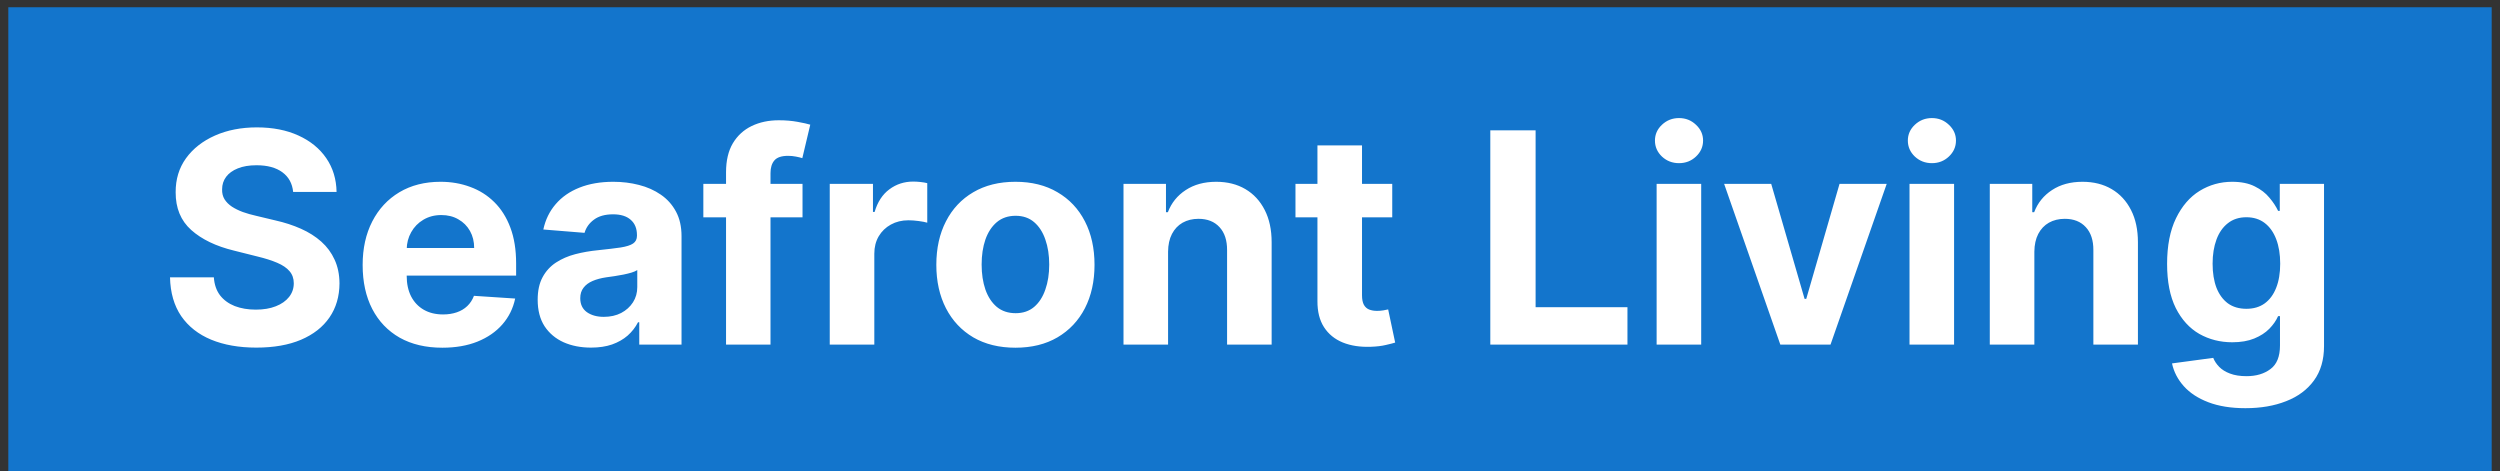
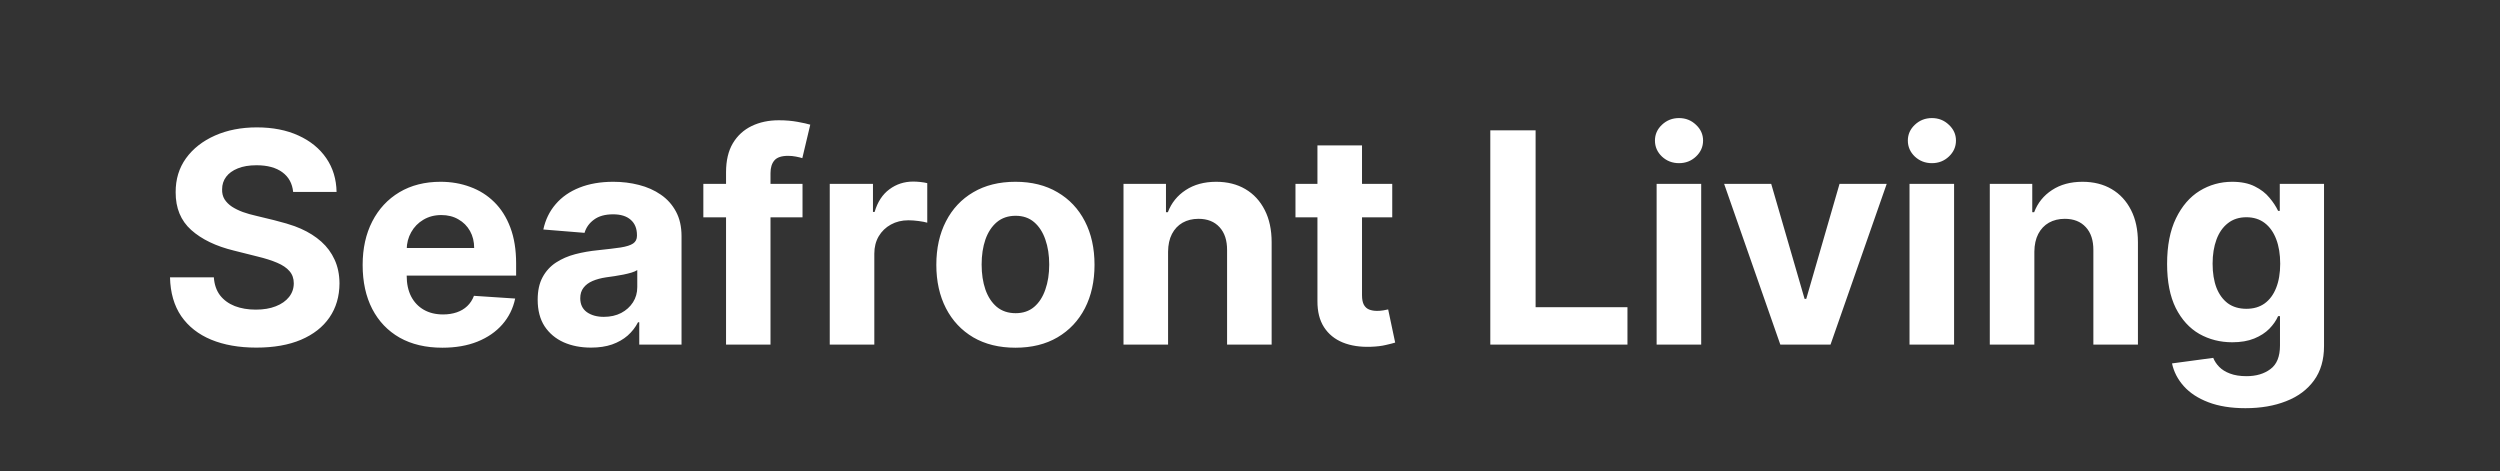
<svg xmlns="http://www.w3.org/2000/svg" width="297" height="56" viewBox="0 0 297 56" fill="none">
  <rect x="0" y="0" width="297" height="56" fill="#333333" stroke="none" />
-   <rect width="295.024" height="55.149" transform="translate(0.988 0.861)" fill="#1375CC" />
-   <path d="M34.826 22.802C34.727 21.799 34.3 21.02 33.546 20.465C32.792 19.91 31.769 19.632 30.476 19.632C29.598 19.632 28.856 19.756 28.251 20.005C27.646 20.245 27.182 20.581 26.859 21.012C26.544 21.443 26.387 21.931 26.387 22.478C26.37 22.934 26.466 23.332 26.673 23.672C26.888 24.011 27.182 24.305 27.555 24.554C27.928 24.794 28.359 25.006 28.848 25.188C29.337 25.362 29.859 25.511 30.414 25.635L32.701 26.182C33.811 26.431 34.83 26.762 35.758 27.177C36.686 27.591 37.49 28.1 38.169 28.705C38.849 29.31 39.375 30.023 39.748 30.843C40.129 31.663 40.324 32.604 40.332 33.664C40.324 35.222 39.926 36.573 39.139 37.716C38.36 38.852 37.233 39.734 35.758 40.364C34.292 40.985 32.523 41.296 30.451 41.296C28.396 41.296 26.606 40.981 25.082 40.351C23.566 39.721 22.381 38.789 21.527 37.555C20.682 36.312 20.239 34.775 20.197 32.944H25.405C25.463 33.797 25.707 34.51 26.138 35.081C26.577 35.645 27.162 36.072 27.891 36.362C28.628 36.643 29.461 36.784 30.389 36.784C31.3 36.784 32.092 36.652 32.763 36.386C33.442 36.121 33.968 35.752 34.341 35.28C34.714 34.808 34.901 34.265 34.901 33.652C34.901 33.08 34.731 32.6 34.391 32.21C34.06 31.821 33.571 31.489 32.925 31.216C32.286 30.942 31.503 30.694 30.575 30.47L27.804 29.774C25.658 29.252 23.963 28.436 22.72 27.326C21.477 26.215 20.86 24.72 20.868 22.839C20.86 21.298 21.27 19.951 22.099 18.799C22.936 17.648 24.083 16.749 25.542 16.102C27 15.456 28.657 15.133 30.513 15.133C32.403 15.133 34.051 15.456 35.46 16.102C36.877 16.749 37.979 17.648 38.766 18.799C39.553 19.951 39.959 21.285 39.984 22.802H34.826ZM52.553 41.308C50.589 41.308 48.899 40.911 47.482 40.115C46.073 39.311 44.988 38.176 44.225 36.71C43.463 35.235 43.082 33.49 43.082 31.477C43.082 29.513 43.463 27.79 44.225 26.306C44.988 24.823 46.061 23.667 47.445 22.839C48.837 22.01 50.469 21.596 52.342 21.596C53.601 21.596 54.774 21.799 55.859 22.205C56.953 22.603 57.906 23.203 58.718 24.007C59.538 24.811 60.176 25.822 60.632 27.04C61.087 28.25 61.315 29.666 61.315 31.291V32.745H45.195V29.463H56.331C56.331 28.701 56.166 28.026 55.834 27.438C55.503 26.849 55.043 26.389 54.455 26.058C53.875 25.718 53.199 25.548 52.429 25.548C51.625 25.548 50.912 25.735 50.291 26.108C49.678 26.472 49.197 26.965 48.849 27.587C48.501 28.2 48.323 28.884 48.315 29.637V32.757C48.315 33.702 48.489 34.518 48.837 35.206C49.193 35.893 49.694 36.424 50.341 36.797C50.987 37.169 51.753 37.356 52.64 37.356C53.228 37.356 53.767 37.273 54.256 37.107C54.745 36.942 55.163 36.693 55.511 36.362C55.859 36.03 56.124 35.624 56.306 35.144L61.203 35.467C60.955 36.643 60.445 37.671 59.675 38.549C58.913 39.419 57.926 40.099 56.717 40.587C55.515 41.068 54.127 41.308 52.553 41.308ZM70.215 41.296C68.996 41.296 67.911 41.085 66.958 40.662C66.005 40.231 65.251 39.597 64.696 38.76C64.149 37.915 63.876 36.863 63.876 35.603C63.876 34.543 64.07 33.652 64.46 32.931C64.849 32.21 65.38 31.63 66.051 31.191C66.722 30.752 67.484 30.421 68.338 30.197C69.2 29.973 70.103 29.816 71.047 29.724C72.158 29.608 73.052 29.501 73.732 29.401C74.411 29.294 74.904 29.136 75.211 28.929C75.518 28.722 75.671 28.415 75.671 28.009V27.935C75.671 27.148 75.422 26.538 74.925 26.108C74.436 25.677 73.74 25.461 72.837 25.461C71.884 25.461 71.126 25.673 70.562 26.095C69.999 26.509 69.626 27.032 69.444 27.661L64.547 27.264C64.796 26.104 65.284 25.101 66.013 24.256C66.743 23.402 67.683 22.748 68.835 22.292C69.995 21.828 71.337 21.596 72.862 21.596C73.922 21.596 74.938 21.72 75.907 21.969C76.885 22.217 77.751 22.603 78.505 23.125C79.267 23.647 79.868 24.318 80.307 25.138C80.746 25.95 80.966 26.924 80.966 28.059V40.935H75.944V38.288H75.795C75.489 38.885 75.078 39.411 74.565 39.867C74.051 40.314 73.434 40.666 72.713 40.923C71.992 41.172 71.159 41.296 70.215 41.296ZM71.731 37.642C72.51 37.642 73.198 37.489 73.794 37.182C74.391 36.867 74.859 36.444 75.199 35.914C75.538 35.384 75.708 34.783 75.708 34.112V32.086C75.542 32.194 75.315 32.293 75.025 32.384C74.743 32.467 74.424 32.546 74.067 32.62C73.711 32.687 73.355 32.749 72.999 32.807C72.642 32.857 72.319 32.902 72.029 32.944C71.408 33.035 70.865 33.18 70.401 33.379C69.937 33.578 69.576 33.847 69.32 34.187C69.063 34.518 68.934 34.932 68.934 35.429C68.934 36.15 69.195 36.701 69.717 37.082C70.248 37.455 70.919 37.642 71.731 37.642ZM95.34 21.845V25.822H83.557V21.845H95.34ZM86.254 40.935V20.465C86.254 19.081 86.523 17.933 87.062 17.022C87.609 16.111 88.355 15.427 89.299 14.971C90.244 14.516 91.317 14.288 92.518 14.288C93.33 14.288 94.072 14.35 94.743 14.474C95.423 14.598 95.928 14.71 96.26 14.81L95.315 18.787C95.108 18.721 94.851 18.659 94.544 18.601C94.246 18.543 93.939 18.514 93.624 18.514C92.846 18.514 92.303 18.696 91.996 19.06C91.69 19.417 91.536 19.918 91.536 20.564V40.935H86.254ZM98.574 40.935V21.845H103.708V25.175H103.906C104.254 23.991 104.839 23.096 105.659 22.491C106.479 21.878 107.424 21.571 108.493 21.571C108.758 21.571 109.044 21.588 109.35 21.621C109.657 21.654 109.926 21.7 110.158 21.758V26.456C109.91 26.381 109.566 26.315 109.127 26.257C108.687 26.199 108.286 26.17 107.921 26.17C107.142 26.17 106.446 26.34 105.833 26.679C105.228 27.011 104.747 27.475 104.391 28.071C104.043 28.668 103.869 29.356 103.869 30.135V40.935H98.574ZM120.633 41.308C118.702 41.308 117.032 40.898 115.624 40.078C114.223 39.249 113.142 38.097 112.38 36.623C111.618 35.139 111.236 33.42 111.236 31.465C111.236 29.492 111.618 27.769 112.38 26.294C113.142 24.811 114.223 23.659 115.624 22.839C117.032 22.01 118.702 21.596 120.633 21.596C122.563 21.596 124.229 22.01 125.629 22.839C127.038 23.659 128.123 24.811 128.886 26.294C129.648 27.769 130.029 29.492 130.029 31.465C130.029 33.42 129.648 35.139 128.886 36.623C128.123 38.097 127.038 39.249 125.629 40.078C124.229 40.898 122.563 41.308 120.633 41.308ZM120.658 37.207C121.536 37.207 122.269 36.958 122.857 36.461C123.446 35.956 123.889 35.268 124.187 34.398C124.494 33.528 124.647 32.538 124.647 31.427C124.647 30.317 124.494 29.327 124.187 28.457C123.889 27.587 123.446 26.899 122.857 26.393C122.269 25.888 121.536 25.635 120.658 25.635C119.771 25.635 119.025 25.888 118.42 26.393C117.824 26.899 117.372 27.587 117.066 28.457C116.767 29.327 116.618 30.317 116.618 31.427C116.618 32.538 116.767 33.528 117.066 34.398C117.372 35.268 117.824 35.956 118.42 36.461C119.025 36.958 119.771 37.207 120.658 37.207ZM138.767 29.898V40.935H133.472V21.845H138.518V25.213H138.742C139.164 24.102 139.873 23.224 140.867 22.578C141.861 21.923 143.067 21.596 144.484 21.596C145.81 21.596 146.966 21.886 147.952 22.466C148.938 23.046 149.704 23.875 150.251 24.952C150.798 26.021 151.071 27.297 151.071 28.78V40.935H145.777V29.724C145.785 28.556 145.486 27.645 144.882 26.99C144.277 26.327 143.444 25.996 142.383 25.996C141.671 25.996 141.041 26.149 140.494 26.456C139.956 26.762 139.533 27.21 139.226 27.798C138.928 28.378 138.775 29.078 138.767 29.898ZM165.399 21.845V25.822H153.902V21.845H165.399ZM156.512 17.271H161.807V35.069C161.807 35.558 161.881 35.939 162.03 36.212C162.18 36.478 162.387 36.664 162.652 36.772C162.925 36.879 163.24 36.933 163.597 36.933C163.845 36.933 164.094 36.913 164.342 36.871C164.591 36.821 164.781 36.784 164.914 36.759L165.747 40.699C165.482 40.782 165.109 40.877 164.628 40.985C164.148 41.101 163.563 41.172 162.876 41.196C161.6 41.246 160.481 41.076 159.52 40.687C158.567 40.297 157.825 39.693 157.295 38.872C156.765 38.052 156.504 37.016 156.512 35.765V17.271ZM177.048 40.935V15.481H182.43V36.498H193.342V40.935H177.048ZM196.807 40.935V21.845H202.102V40.935H196.807ZM199.467 19.384C198.679 19.384 198.004 19.123 197.441 18.601C196.885 18.07 196.608 17.436 196.608 16.699C196.608 15.97 196.885 15.344 197.441 14.822C198.004 14.292 198.679 14.027 199.467 14.027C200.254 14.027 200.925 14.292 201.48 14.822C202.044 15.344 202.325 15.97 202.325 16.699C202.325 17.436 202.044 18.07 201.48 18.601C200.925 19.123 200.254 19.384 199.467 19.384ZM224.141 21.845L217.467 40.935H211.501L204.827 21.845H210.42L214.384 35.504H214.583L218.536 21.845H224.141ZM226.851 40.935V21.845H232.145V40.935H226.851ZM229.511 19.384C228.723 19.384 228.048 19.123 227.485 18.601C226.929 18.07 226.652 17.436 226.652 16.699C226.652 15.97 226.929 15.344 227.485 14.822C228.048 14.292 228.723 14.027 229.511 14.027C230.298 14.027 230.969 14.292 231.524 14.822C232.087 15.344 232.369 15.97 232.369 16.699C232.369 17.436 232.087 18.07 231.524 18.601C230.969 19.123 230.298 19.384 229.511 19.384ZM241.682 29.898V40.935H236.387V21.845H241.433V25.213H241.657C242.079 24.102 242.788 23.224 243.782 22.578C244.776 21.923 245.982 21.596 247.399 21.596C248.725 21.596 249.881 21.886 250.867 22.466C251.853 23.046 252.619 23.875 253.166 24.952C253.713 26.021 253.986 27.297 253.986 28.78V40.935H248.692V29.724C248.7 28.556 248.402 27.645 247.797 26.99C247.192 26.327 246.359 25.996 245.298 25.996C244.586 25.996 243.956 26.149 243.409 26.456C242.871 26.762 242.448 27.21 242.141 27.798C241.843 28.378 241.69 29.078 241.682 29.898ZM266.76 48.492C265.045 48.492 263.574 48.256 262.348 47.784C261.13 47.32 260.16 46.686 259.439 45.882C258.719 45.078 258.25 44.175 258.035 43.173L262.932 42.514C263.081 42.895 263.317 43.251 263.64 43.583C263.964 43.914 264.39 44.179 264.921 44.378C265.459 44.585 266.114 44.689 266.884 44.689C268.036 44.689 268.985 44.407 269.731 43.844C270.485 43.289 270.862 42.356 270.862 41.047V37.555H270.638C270.406 38.085 270.058 38.586 269.594 39.059C269.13 39.531 268.533 39.916 267.804 40.215C267.075 40.513 266.205 40.662 265.194 40.662C263.761 40.662 262.456 40.331 261.279 39.668C260.111 38.996 259.178 37.973 258.482 36.598C257.795 35.214 257.451 33.466 257.451 31.353C257.451 29.19 257.803 27.384 258.507 25.934C259.212 24.484 260.148 23.398 261.316 22.677C262.493 21.956 263.781 21.596 265.182 21.596C266.251 21.596 267.145 21.778 267.866 22.143C268.587 22.499 269.167 22.947 269.606 23.485C270.054 24.015 270.398 24.538 270.638 25.051H270.837V21.845H276.094V41.122C276.094 42.746 275.697 44.105 274.901 45.199C274.106 46.292 273.004 47.113 271.595 47.66C270.195 48.215 268.583 48.492 266.76 48.492ZM266.872 36.685C267.725 36.685 268.446 36.473 269.035 36.051C269.631 35.62 270.087 35.007 270.402 34.211C270.725 33.408 270.887 32.446 270.887 31.328C270.887 30.209 270.729 29.24 270.414 28.419C270.099 27.591 269.644 26.949 269.047 26.493C268.451 26.037 267.725 25.809 266.872 25.809C266.002 25.809 265.269 26.046 264.672 26.518C264.076 26.982 263.624 27.628 263.317 28.457C263.011 29.285 262.857 30.242 262.857 31.328C262.857 32.43 263.011 33.383 263.317 34.187C263.632 34.982 264.084 35.599 264.672 36.038C265.269 36.469 266.002 36.685 266.872 36.685Z" fill="white" />
+   <path d="M34.826 22.802C34.727 21.799 34.3 21.02 33.546 20.465C32.792 19.91 31.769 19.632 30.476 19.632C29.598 19.632 28.856 19.756 28.251 20.005C27.646 20.245 27.182 20.581 26.859 21.012C26.544 21.443 26.387 21.931 26.387 22.478C26.37 22.934 26.466 23.332 26.673 23.672C26.888 24.011 27.182 24.305 27.555 24.554C27.928 24.794 28.359 25.006 28.848 25.188C29.337 25.362 29.859 25.511 30.414 25.635C33.811 26.431 34.83 26.762 35.758 27.177C36.686 27.591 37.49 28.1 38.169 28.705C38.849 29.31 39.375 30.023 39.748 30.843C40.129 31.663 40.324 32.604 40.332 33.664C40.324 35.222 39.926 36.573 39.139 37.716C38.36 38.852 37.233 39.734 35.758 40.364C34.292 40.985 32.523 41.296 30.451 41.296C28.396 41.296 26.606 40.981 25.082 40.351C23.566 39.721 22.381 38.789 21.527 37.555C20.682 36.312 20.239 34.775 20.197 32.944H25.405C25.463 33.797 25.707 34.51 26.138 35.081C26.577 35.645 27.162 36.072 27.891 36.362C28.628 36.643 29.461 36.784 30.389 36.784C31.3 36.784 32.092 36.652 32.763 36.386C33.442 36.121 33.968 35.752 34.341 35.28C34.714 34.808 34.901 34.265 34.901 33.652C34.901 33.08 34.731 32.6 34.391 32.21C34.06 31.821 33.571 31.489 32.925 31.216C32.286 30.942 31.503 30.694 30.575 30.47L27.804 29.774C25.658 29.252 23.963 28.436 22.72 27.326C21.477 26.215 20.86 24.72 20.868 22.839C20.86 21.298 21.27 19.951 22.099 18.799C22.936 17.648 24.083 16.749 25.542 16.102C27 15.456 28.657 15.133 30.513 15.133C32.403 15.133 34.051 15.456 35.46 16.102C36.877 16.749 37.979 17.648 38.766 18.799C39.553 19.951 39.959 21.285 39.984 22.802H34.826ZM52.553 41.308C50.589 41.308 48.899 40.911 47.482 40.115C46.073 39.311 44.988 38.176 44.225 36.71C43.463 35.235 43.082 33.49 43.082 31.477C43.082 29.513 43.463 27.79 44.225 26.306C44.988 24.823 46.061 23.667 47.445 22.839C48.837 22.01 50.469 21.596 52.342 21.596C53.601 21.596 54.774 21.799 55.859 22.205C56.953 22.603 57.906 23.203 58.718 24.007C59.538 24.811 60.176 25.822 60.632 27.04C61.087 28.25 61.315 29.666 61.315 31.291V32.745H45.195V29.463H56.331C56.331 28.701 56.166 28.026 55.834 27.438C55.503 26.849 55.043 26.389 54.455 26.058C53.875 25.718 53.199 25.548 52.429 25.548C51.625 25.548 50.912 25.735 50.291 26.108C49.678 26.472 49.197 26.965 48.849 27.587C48.501 28.2 48.323 28.884 48.315 29.637V32.757C48.315 33.702 48.489 34.518 48.837 35.206C49.193 35.893 49.694 36.424 50.341 36.797C50.987 37.169 51.753 37.356 52.64 37.356C53.228 37.356 53.767 37.273 54.256 37.107C54.745 36.942 55.163 36.693 55.511 36.362C55.859 36.03 56.124 35.624 56.306 35.144L61.203 35.467C60.955 36.643 60.445 37.671 59.675 38.549C58.913 39.419 57.926 40.099 56.717 40.587C55.515 41.068 54.127 41.308 52.553 41.308ZM70.215 41.296C68.996 41.296 67.911 41.085 66.958 40.662C66.005 40.231 65.251 39.597 64.696 38.76C64.149 37.915 63.876 36.863 63.876 35.603C63.876 34.543 64.07 33.652 64.46 32.931C64.849 32.21 65.38 31.63 66.051 31.191C66.722 30.752 67.484 30.421 68.338 30.197C69.2 29.973 70.103 29.816 71.047 29.724C72.158 29.608 73.052 29.501 73.732 29.401C74.411 29.294 74.904 29.136 75.211 28.929C75.518 28.722 75.671 28.415 75.671 28.009V27.935C75.671 27.148 75.422 26.538 74.925 26.108C74.436 25.677 73.74 25.461 72.837 25.461C71.884 25.461 71.126 25.673 70.562 26.095C69.999 26.509 69.626 27.032 69.444 27.661L64.547 27.264C64.796 26.104 65.284 25.101 66.013 24.256C66.743 23.402 67.683 22.748 68.835 22.292C69.995 21.828 71.337 21.596 72.862 21.596C73.922 21.596 74.938 21.72 75.907 21.969C76.885 22.217 77.751 22.603 78.505 23.125C79.267 23.647 79.868 24.318 80.307 25.138C80.746 25.95 80.966 26.924 80.966 28.059V40.935H75.944V38.288H75.795C75.489 38.885 75.078 39.411 74.565 39.867C74.051 40.314 73.434 40.666 72.713 40.923C71.992 41.172 71.159 41.296 70.215 41.296ZM71.731 37.642C72.51 37.642 73.198 37.489 73.794 37.182C74.391 36.867 74.859 36.444 75.199 35.914C75.538 35.384 75.708 34.783 75.708 34.112V32.086C75.542 32.194 75.315 32.293 75.025 32.384C74.743 32.467 74.424 32.546 74.067 32.62C73.711 32.687 73.355 32.749 72.999 32.807C72.642 32.857 72.319 32.902 72.029 32.944C71.408 33.035 70.865 33.18 70.401 33.379C69.937 33.578 69.576 33.847 69.32 34.187C69.063 34.518 68.934 34.932 68.934 35.429C68.934 36.15 69.195 36.701 69.717 37.082C70.248 37.455 70.919 37.642 71.731 37.642ZM95.34 21.845V25.822H83.557V21.845H95.34ZM86.254 40.935V20.465C86.254 19.081 86.523 17.933 87.062 17.022C87.609 16.111 88.355 15.427 89.299 14.971C90.244 14.516 91.317 14.288 92.518 14.288C93.33 14.288 94.072 14.35 94.743 14.474C95.423 14.598 95.928 14.71 96.26 14.81L95.315 18.787C95.108 18.721 94.851 18.659 94.544 18.601C94.246 18.543 93.939 18.514 93.624 18.514C92.846 18.514 92.303 18.696 91.996 19.06C91.69 19.417 91.536 19.918 91.536 20.564V40.935H86.254ZM98.574 40.935V21.845H103.708V25.175H103.906C104.254 23.991 104.839 23.096 105.659 22.491C106.479 21.878 107.424 21.571 108.493 21.571C108.758 21.571 109.044 21.588 109.35 21.621C109.657 21.654 109.926 21.7 110.158 21.758V26.456C109.91 26.381 109.566 26.315 109.127 26.257C108.687 26.199 108.286 26.17 107.921 26.17C107.142 26.17 106.446 26.34 105.833 26.679C105.228 27.011 104.747 27.475 104.391 28.071C104.043 28.668 103.869 29.356 103.869 30.135V40.935H98.574ZM120.633 41.308C118.702 41.308 117.032 40.898 115.624 40.078C114.223 39.249 113.142 38.097 112.38 36.623C111.618 35.139 111.236 33.42 111.236 31.465C111.236 29.492 111.618 27.769 112.38 26.294C113.142 24.811 114.223 23.659 115.624 22.839C117.032 22.01 118.702 21.596 120.633 21.596C122.563 21.596 124.229 22.01 125.629 22.839C127.038 23.659 128.123 24.811 128.886 26.294C129.648 27.769 130.029 29.492 130.029 31.465C130.029 33.42 129.648 35.139 128.886 36.623C128.123 38.097 127.038 39.249 125.629 40.078C124.229 40.898 122.563 41.308 120.633 41.308ZM120.658 37.207C121.536 37.207 122.269 36.958 122.857 36.461C123.446 35.956 123.889 35.268 124.187 34.398C124.494 33.528 124.647 32.538 124.647 31.427C124.647 30.317 124.494 29.327 124.187 28.457C123.889 27.587 123.446 26.899 122.857 26.393C122.269 25.888 121.536 25.635 120.658 25.635C119.771 25.635 119.025 25.888 118.42 26.393C117.824 26.899 117.372 27.587 117.066 28.457C116.767 29.327 116.618 30.317 116.618 31.427C116.618 32.538 116.767 33.528 117.066 34.398C117.372 35.268 117.824 35.956 118.42 36.461C119.025 36.958 119.771 37.207 120.658 37.207ZM138.767 29.898V40.935H133.472V21.845H138.518V25.213H138.742C139.164 24.102 139.873 23.224 140.867 22.578C141.861 21.923 143.067 21.596 144.484 21.596C145.81 21.596 146.966 21.886 147.952 22.466C148.938 23.046 149.704 23.875 150.251 24.952C150.798 26.021 151.071 27.297 151.071 28.78V40.935H145.777V29.724C145.785 28.556 145.486 27.645 144.882 26.99C144.277 26.327 143.444 25.996 142.383 25.996C141.671 25.996 141.041 26.149 140.494 26.456C139.956 26.762 139.533 27.21 139.226 27.798C138.928 28.378 138.775 29.078 138.767 29.898ZM165.399 21.845V25.822H153.902V21.845H165.399ZM156.512 17.271H161.807V35.069C161.807 35.558 161.881 35.939 162.03 36.212C162.18 36.478 162.387 36.664 162.652 36.772C162.925 36.879 163.24 36.933 163.597 36.933C163.845 36.933 164.094 36.913 164.342 36.871C164.591 36.821 164.781 36.784 164.914 36.759L165.747 40.699C165.482 40.782 165.109 40.877 164.628 40.985C164.148 41.101 163.563 41.172 162.876 41.196C161.6 41.246 160.481 41.076 159.52 40.687C158.567 40.297 157.825 39.693 157.295 38.872C156.765 38.052 156.504 37.016 156.512 35.765V17.271ZM177.048 40.935V15.481H182.43V36.498H193.342V40.935H177.048ZM196.807 40.935V21.845H202.102V40.935H196.807ZM199.467 19.384C198.679 19.384 198.004 19.123 197.441 18.601C196.885 18.07 196.608 17.436 196.608 16.699C196.608 15.97 196.885 15.344 197.441 14.822C198.004 14.292 198.679 14.027 199.467 14.027C200.254 14.027 200.925 14.292 201.48 14.822C202.044 15.344 202.325 15.97 202.325 16.699C202.325 17.436 202.044 18.07 201.48 18.601C200.925 19.123 200.254 19.384 199.467 19.384ZM224.141 21.845L217.467 40.935H211.501L204.827 21.845H210.42L214.384 35.504H214.583L218.536 21.845H224.141ZM226.851 40.935V21.845H232.145V40.935H226.851ZM229.511 19.384C228.723 19.384 228.048 19.123 227.485 18.601C226.929 18.07 226.652 17.436 226.652 16.699C226.652 15.97 226.929 15.344 227.485 14.822C228.048 14.292 228.723 14.027 229.511 14.027C230.298 14.027 230.969 14.292 231.524 14.822C232.087 15.344 232.369 15.97 232.369 16.699C232.369 17.436 232.087 18.07 231.524 18.601C230.969 19.123 230.298 19.384 229.511 19.384ZM241.682 29.898V40.935H236.387V21.845H241.433V25.213H241.657C242.079 24.102 242.788 23.224 243.782 22.578C244.776 21.923 245.982 21.596 247.399 21.596C248.725 21.596 249.881 21.886 250.867 22.466C251.853 23.046 252.619 23.875 253.166 24.952C253.713 26.021 253.986 27.297 253.986 28.78V40.935H248.692V29.724C248.7 28.556 248.402 27.645 247.797 26.99C247.192 26.327 246.359 25.996 245.298 25.996C244.586 25.996 243.956 26.149 243.409 26.456C242.871 26.762 242.448 27.21 242.141 27.798C241.843 28.378 241.69 29.078 241.682 29.898ZM266.76 48.492C265.045 48.492 263.574 48.256 262.348 47.784C261.13 47.32 260.16 46.686 259.439 45.882C258.719 45.078 258.25 44.175 258.035 43.173L262.932 42.514C263.081 42.895 263.317 43.251 263.64 43.583C263.964 43.914 264.39 44.179 264.921 44.378C265.459 44.585 266.114 44.689 266.884 44.689C268.036 44.689 268.985 44.407 269.731 43.844C270.485 43.289 270.862 42.356 270.862 41.047V37.555H270.638C270.406 38.085 270.058 38.586 269.594 39.059C269.13 39.531 268.533 39.916 267.804 40.215C267.075 40.513 266.205 40.662 265.194 40.662C263.761 40.662 262.456 40.331 261.279 39.668C260.111 38.996 259.178 37.973 258.482 36.598C257.795 35.214 257.451 33.466 257.451 31.353C257.451 29.19 257.803 27.384 258.507 25.934C259.212 24.484 260.148 23.398 261.316 22.677C262.493 21.956 263.781 21.596 265.182 21.596C266.251 21.596 267.145 21.778 267.866 22.143C268.587 22.499 269.167 22.947 269.606 23.485C270.054 24.015 270.398 24.538 270.638 25.051H270.837V21.845H276.094V41.122C276.094 42.746 275.697 44.105 274.901 45.199C274.106 46.292 273.004 47.113 271.595 47.66C270.195 48.215 268.583 48.492 266.76 48.492ZM266.872 36.685C267.725 36.685 268.446 36.473 269.035 36.051C269.631 35.62 270.087 35.007 270.402 34.211C270.725 33.408 270.887 32.446 270.887 31.328C270.887 30.209 270.729 29.24 270.414 28.419C270.099 27.591 269.644 26.949 269.047 26.493C268.451 26.037 267.725 25.809 266.872 25.809C266.002 25.809 265.269 26.046 264.672 26.518C264.076 26.982 263.624 27.628 263.317 28.457C263.011 29.285 262.857 30.242 262.857 31.328C262.857 32.43 263.011 33.383 263.317 34.187C263.632 34.982 264.084 35.599 264.672 36.038C265.269 36.469 266.002 36.685 266.872 36.685Z" fill="white" />
</svg>